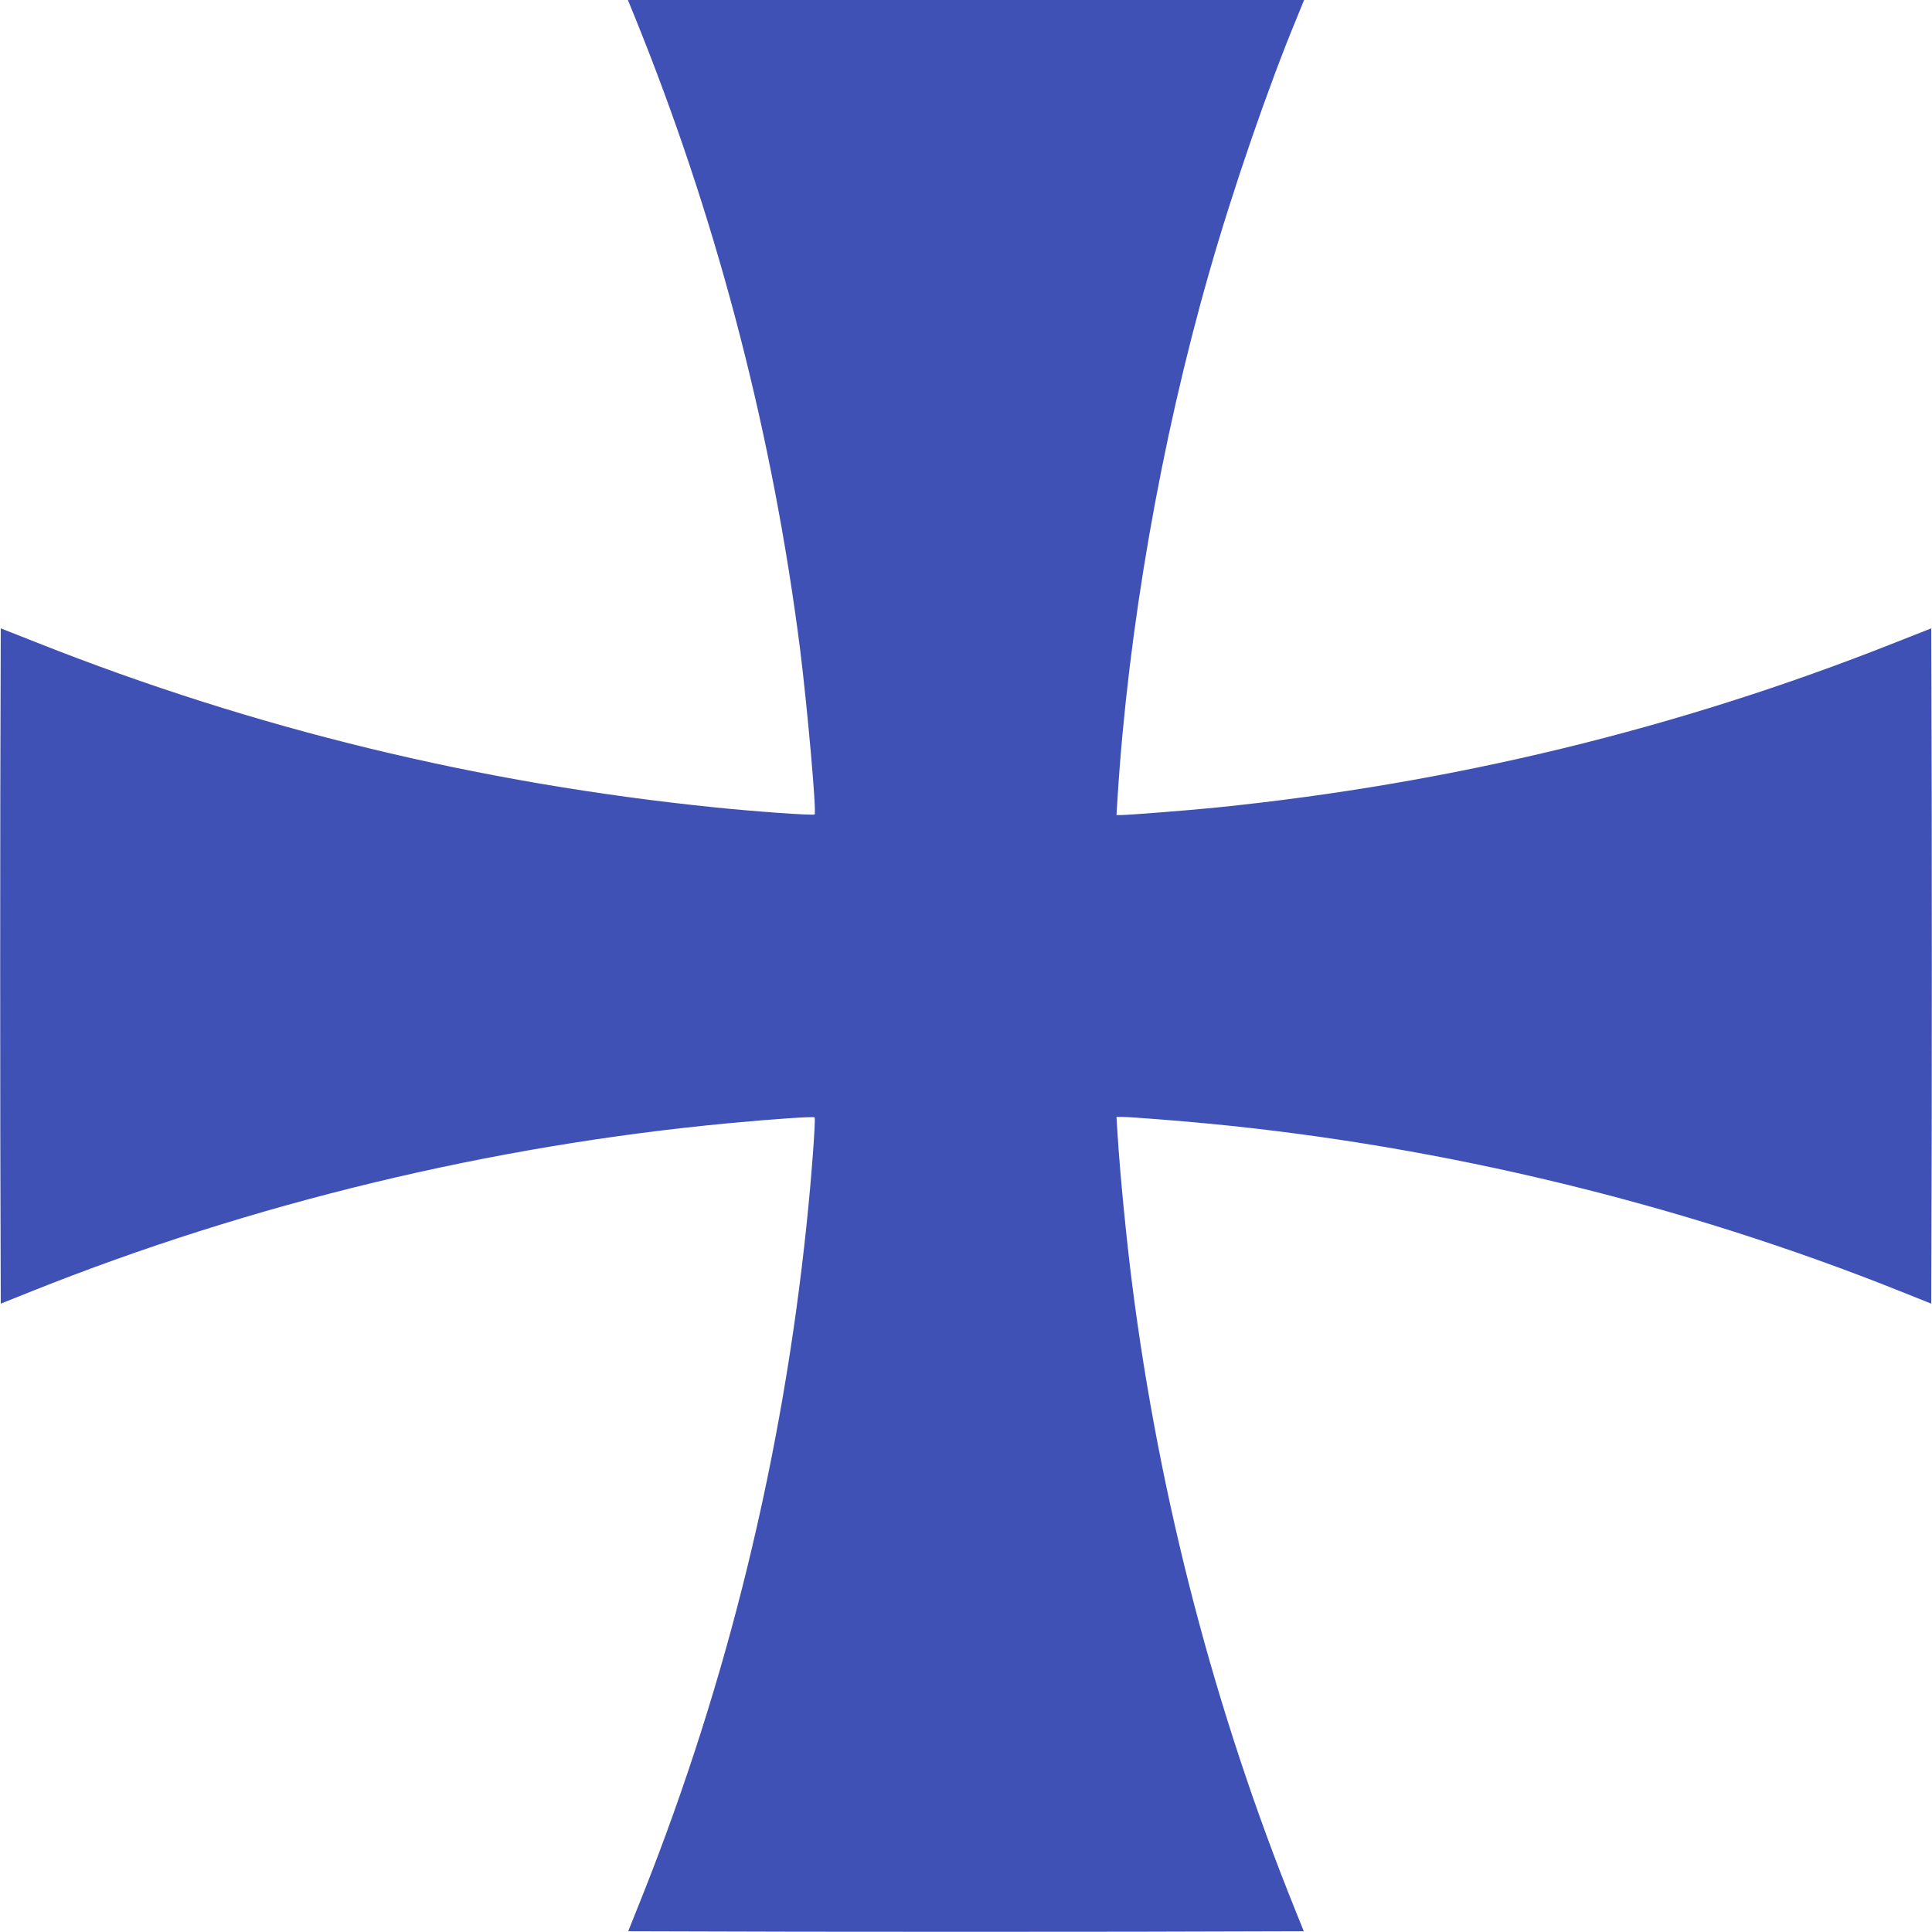
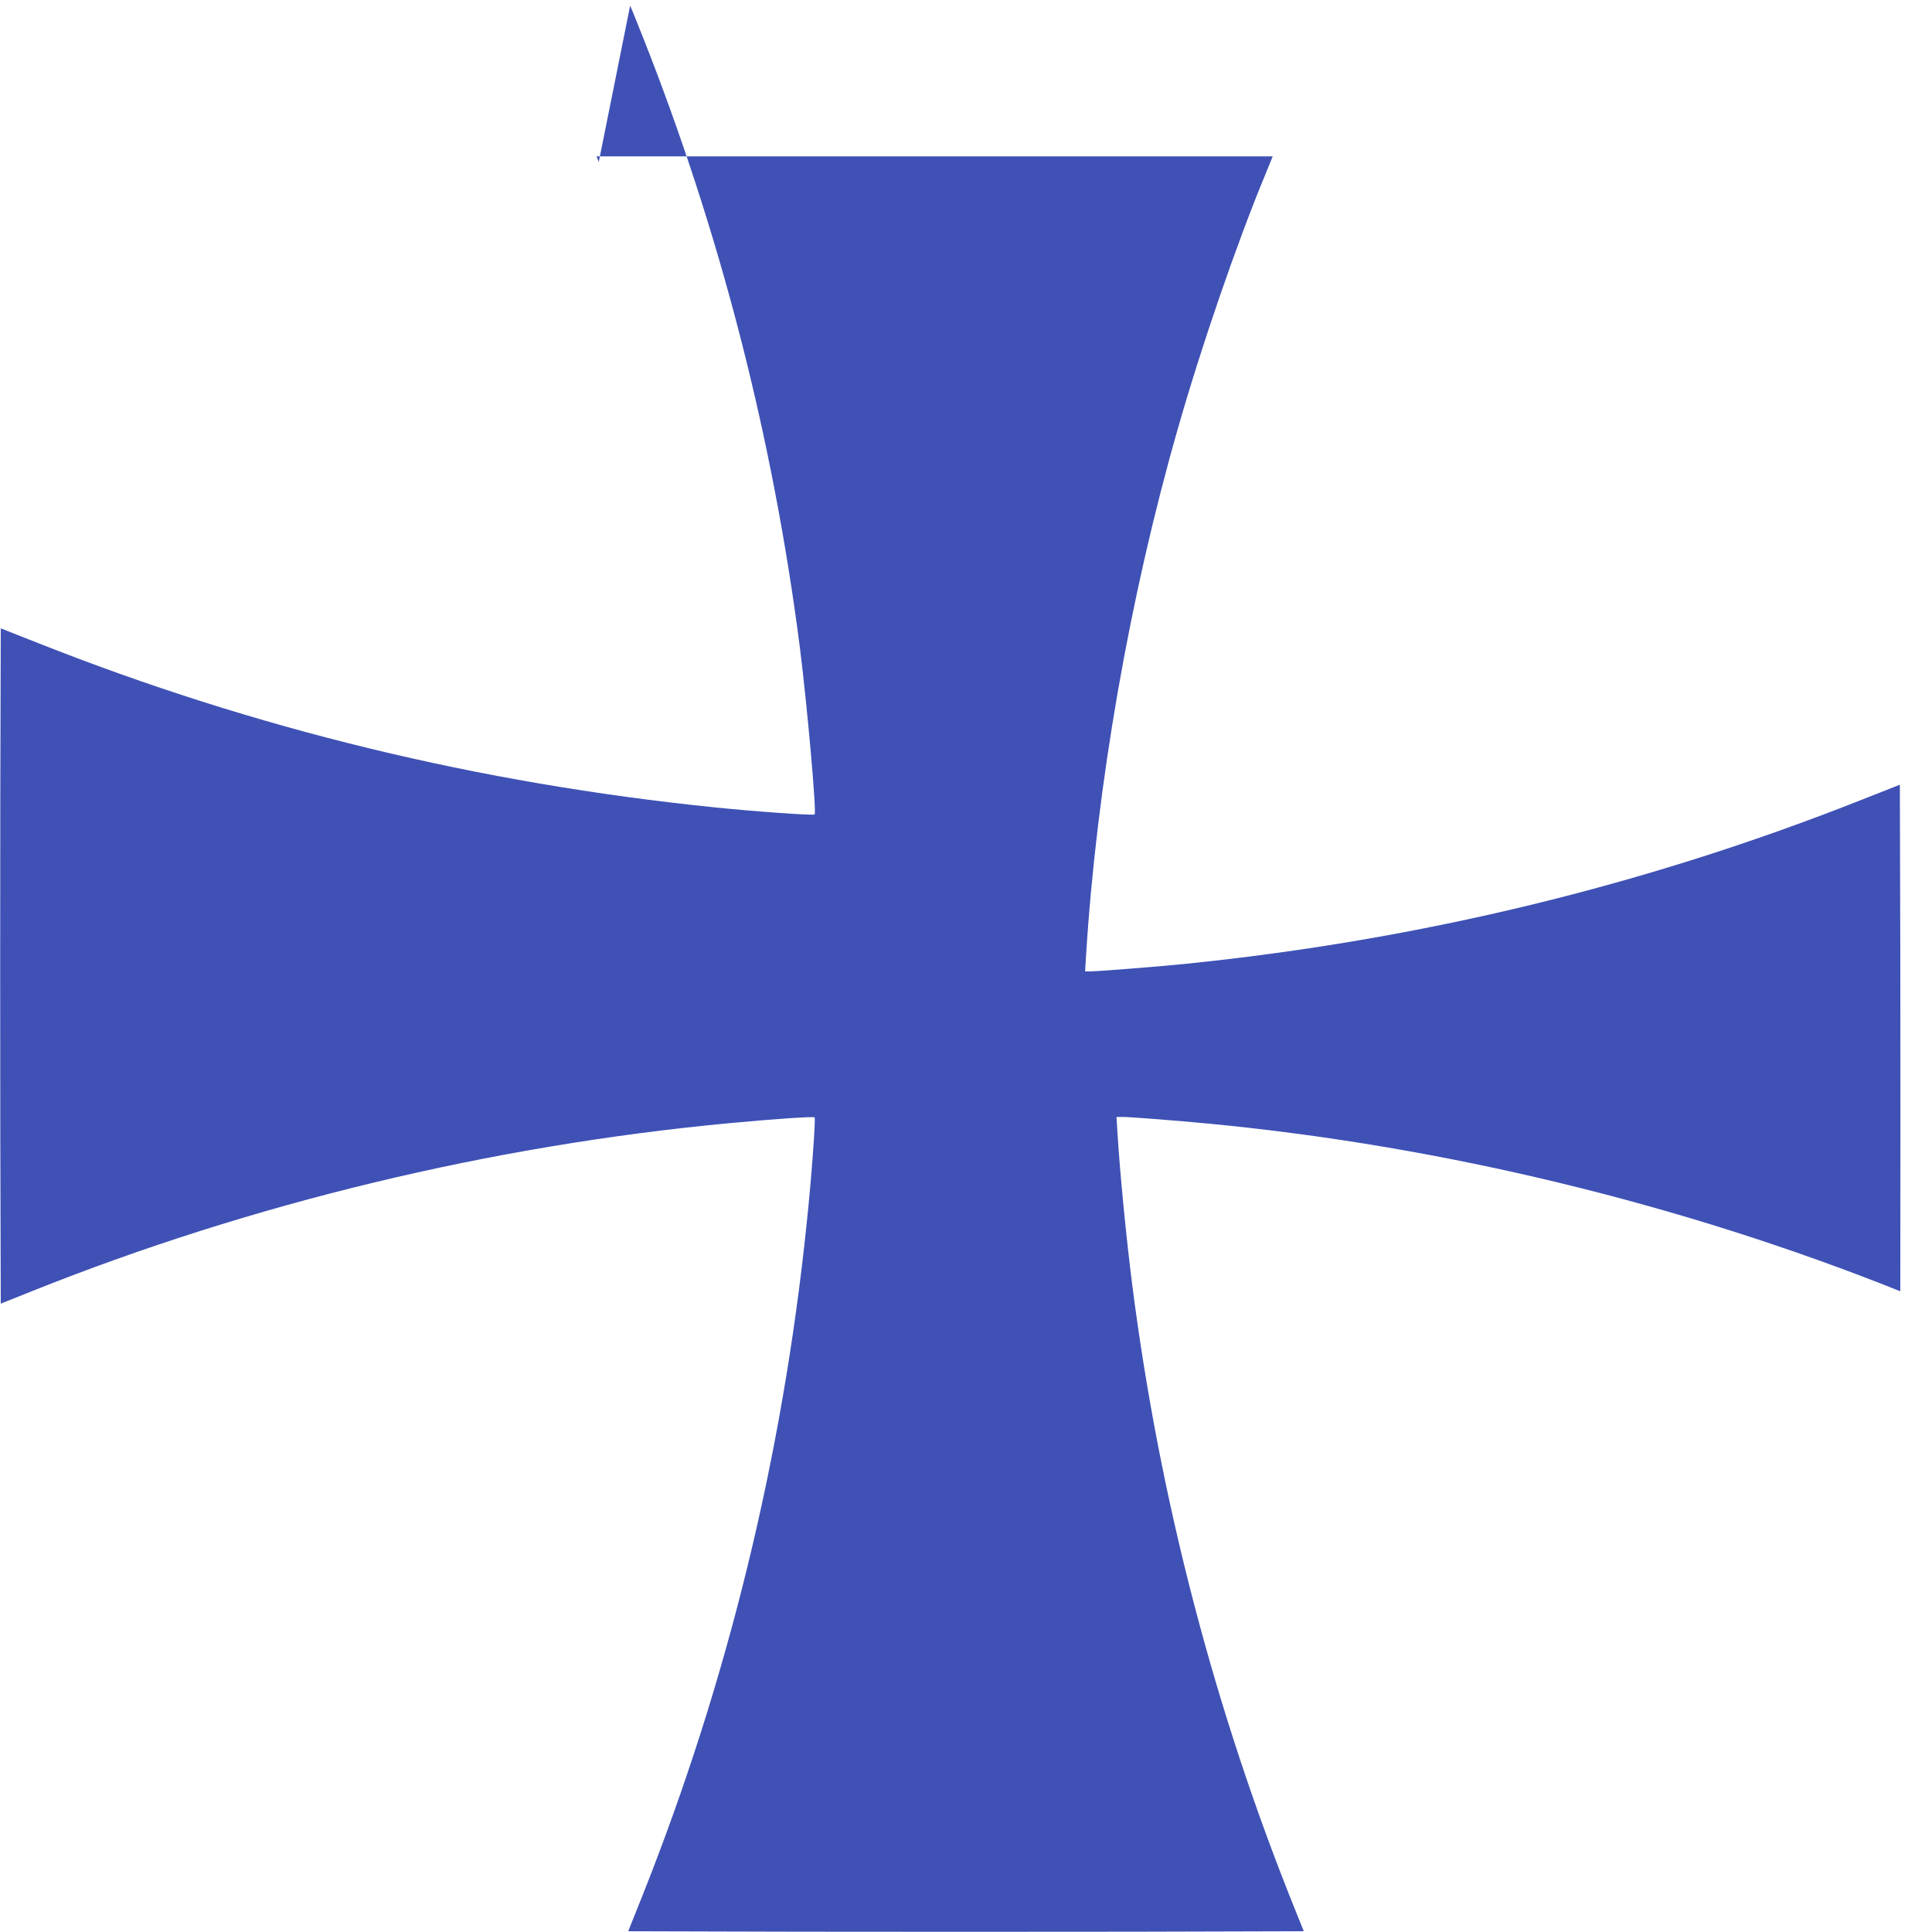
<svg xmlns="http://www.w3.org/2000/svg" version="1.0" width="1280pt" height="1280pt" viewBox="0 0 1280 1280" preserveAspectRatio="xMidYMid meet">
  <g transform="translate(0,1280) scale(0.1,-0.1)" fill="#3f51b5" stroke="none">
-     <path d="M4175 12763 c9 -21 46 -112 82 -203 514 -1297 865 -2663 1043 -4055 48 -382 111 -1088 97 -1101 -8 -8 -404 20 -662 47 -1566 160 -3049 521 -4484 1089 l-246 97 -3 -1118 c-1 -616 -1 -1622 0 -2238 l3 -1118 205 82 c1460 584 3046 966 4625 1114 300 28 554 45 562 38 8 -9 -21 -407 -53 -707 -160 -1541 -523 -3027 -1084 -4440 l-98 -245 1119 -3 c616 -1 1623 -1 2238 0 l1119 3 -54 134 c-535 1324 -901 2724 -1083 4151 -38 298 -81 735 -97 998 l-7 112 41 0 c49 0 357 -24 577 -45 1551 -149 3133 -533 4575 -1110 l205 -82 3 1118 c1 616 1 1622 0 2238 l-3 1118 -246 -97 c-1436 -569 -2928 -931 -4489 -1090 -190 -19 -583 -50 -636 -50 l-27 0 7 113 c69 1109 287 2365 607 3481 156 548 391 1229 576 1676 19 47 39 95 44 108 l9 22 -2240 0 -2240 0 15 -37z" />
+     <path d="M4175 12763 c9 -21 46 -112 82 -203 514 -1297 865 -2663 1043 -4055 48 -382 111 -1088 97 -1101 -8 -8 -404 20 -662 47 -1566 160 -3049 521 -4484 1089 l-246 97 -3 -1118 c-1 -616 -1 -1622 0 -2238 l3 -1118 205 82 c1460 584 3046 966 4625 1114 300 28 554 45 562 38 8 -9 -21 -407 -53 -707 -160 -1541 -523 -3027 -1084 -4440 l-98 -245 1119 -3 c616 -1 1623 -1 2238 0 l1119 3 -54 134 c-535 1324 -901 2724 -1083 4151 -38 298 -81 735 -97 998 l-7 112 41 0 c49 0 357 -24 577 -45 1551 -149 3133 -533 4575 -1110 c1 616 1 1622 0 2238 l-3 1118 -246 -97 c-1436 -569 -2928 -931 -4489 -1090 -190 -19 -583 -50 -636 -50 l-27 0 7 113 c69 1109 287 2365 607 3481 156 548 391 1229 576 1676 19 47 39 95 44 108 l9 22 -2240 0 -2240 0 15 -37z" />
  </g>
</svg>